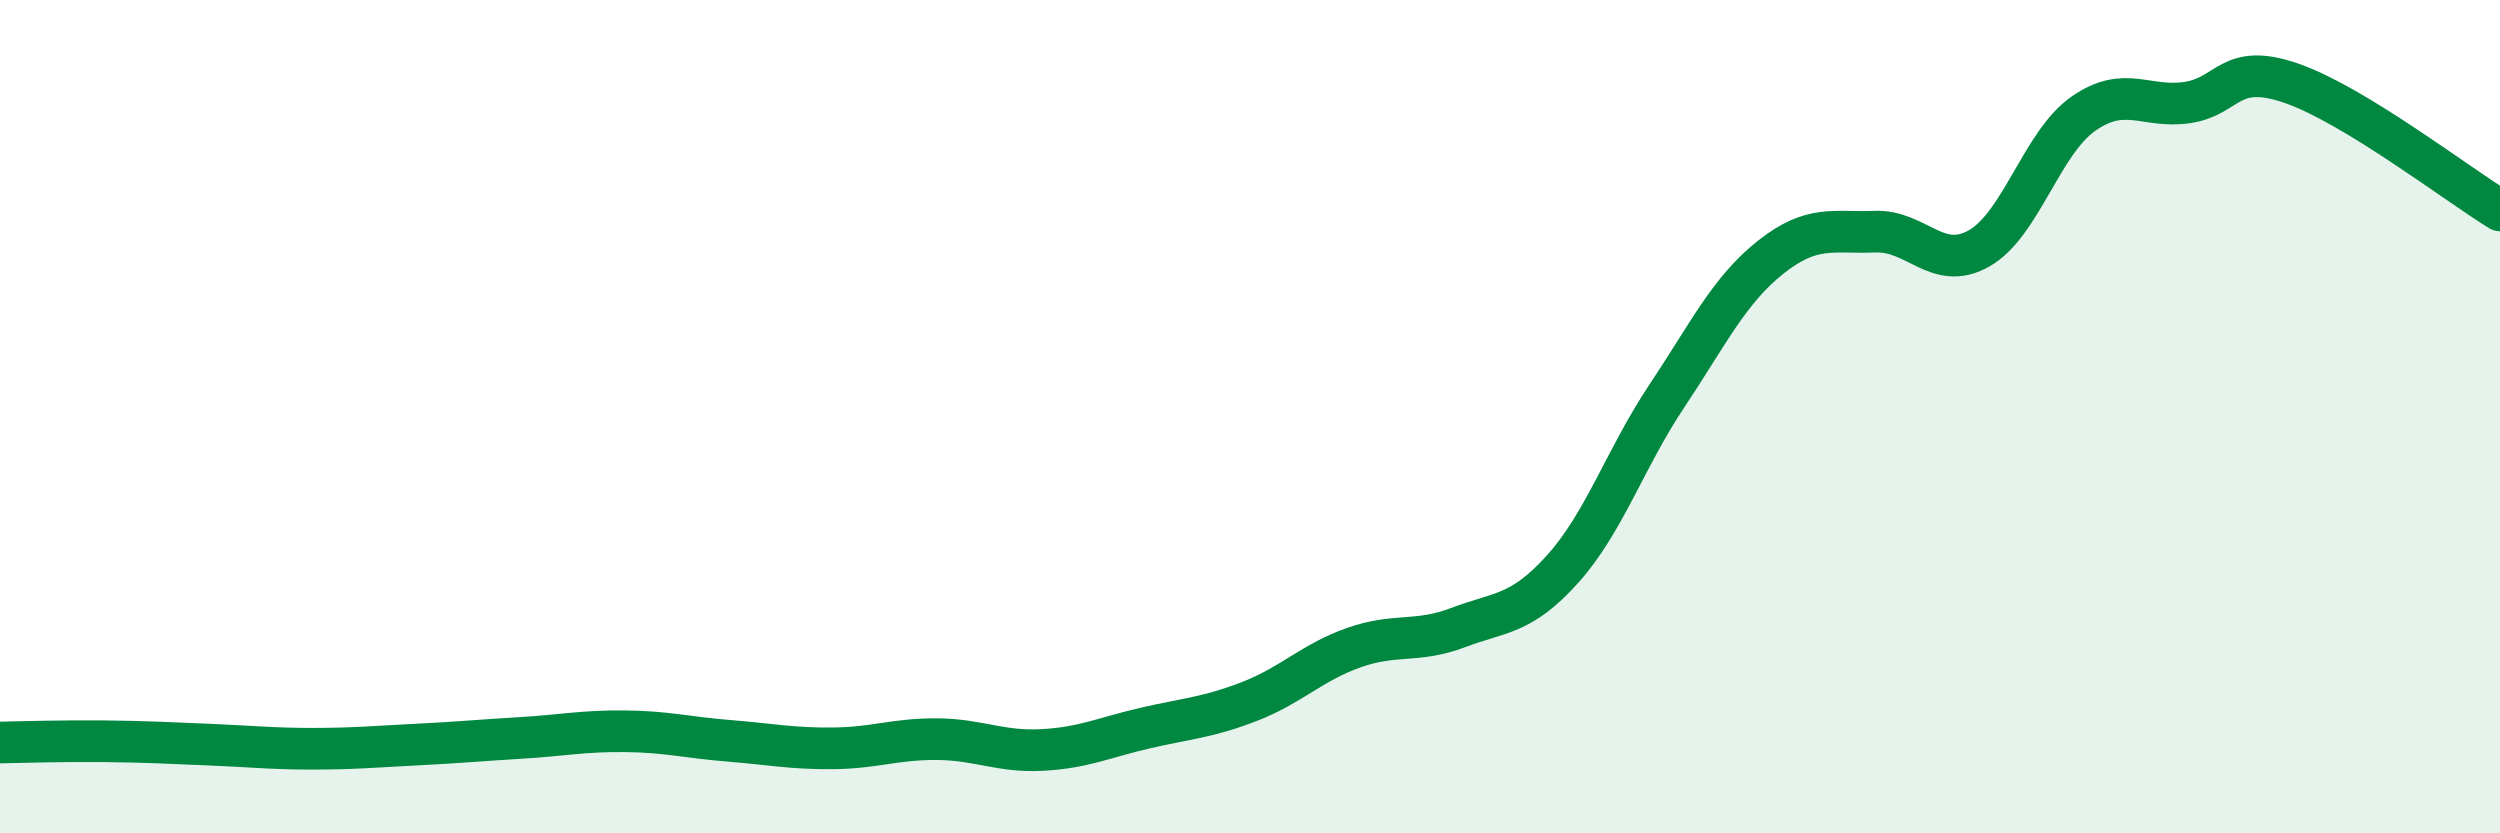
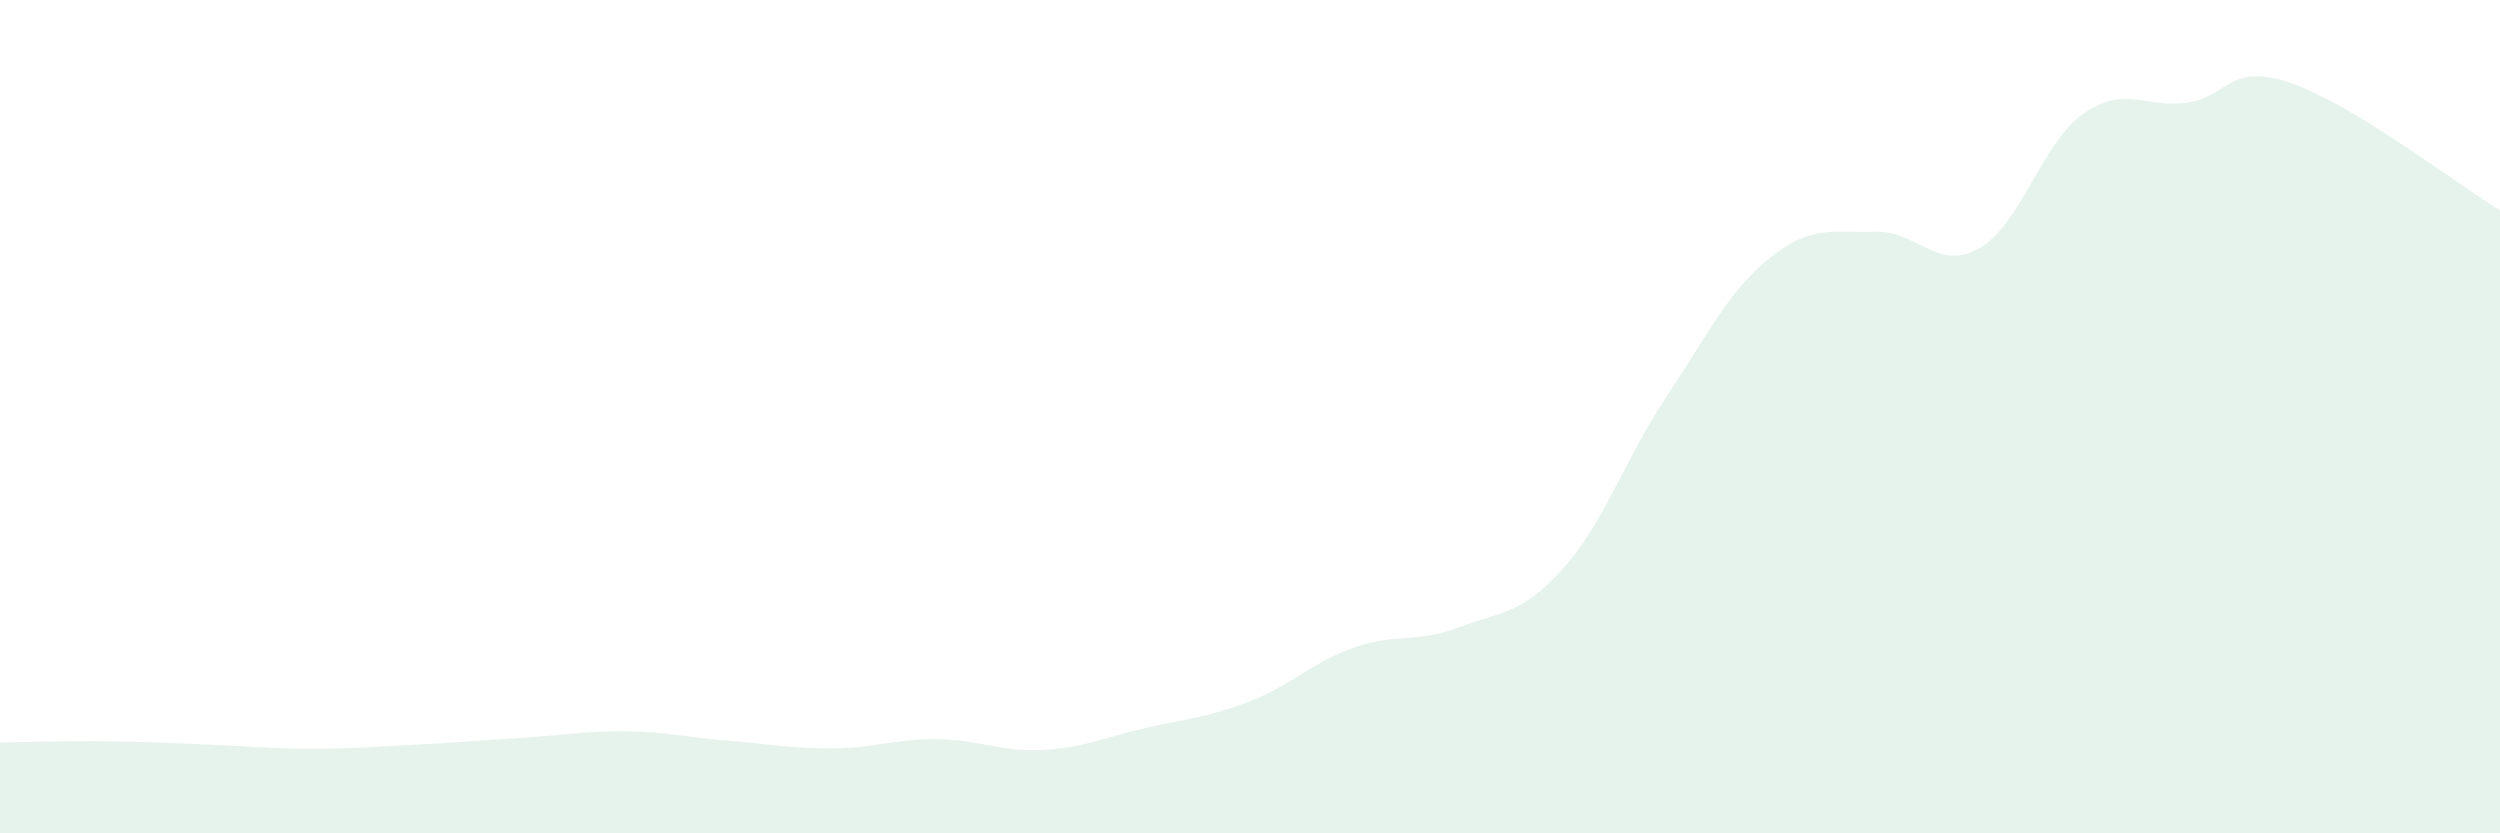
<svg xmlns="http://www.w3.org/2000/svg" width="60" height="20" viewBox="0 0 60 20">
  <path d="M 0,17.82 C 0.5,17.81 1.5,17.78 2.5,17.79 C 3.5,17.8 4,17.83 5,17.87 C 6,17.91 6.5,17.97 7.5,17.97 C 8.5,17.97 9,17.92 10,17.87 C 11,17.82 11.5,17.77 12.5,17.71 C 13.5,17.65 14,17.54 15,17.55 C 16,17.56 16.5,17.7 17.5,17.78 C 18.5,17.86 19,17.97 20,17.96 C 21,17.95 21.5,17.73 22.5,17.74 C 23.5,17.75 24,18.05 25,18 C 26,17.95 26.5,17.7 27.5,17.47 C 28.5,17.24 29,17.22 30,16.83 C 31,16.44 31.5,15.89 32.5,15.54 C 33.5,15.19 34,15.44 35,15.06 C 36,14.68 36.5,14.77 37.5,13.66 C 38.5,12.55 39,11.01 40,9.51 C 41,8.01 41.5,6.96 42.5,6.17 C 43.5,5.38 44,5.6 45,5.56 C 46,5.52 46.5,6.53 47.5,5.96 C 48.5,5.39 49,3.43 50,2.73 C 51,2.03 51.5,2.61 52.5,2.46 C 53.5,2.31 53.5,1.48 55,2 C 56.5,2.52 59,4.44 60,5.05L60 20L0 20Z" fill="#008740" opacity="0.1" stroke-linecap="round" stroke-linejoin="round" />
-   <path d="M 0,17.82 C 0.5,17.81 1.5,17.78 2.5,17.79 C 3.5,17.8 4,17.83 5,17.87 C 6,17.91 6.5,17.97 7.5,17.97 C 8.5,17.97 9,17.92 10,17.87 C 11,17.82 11.5,17.77 12.5,17.71 C 13.5,17.65 14,17.54 15,17.55 C 16,17.56 16.5,17.7 17.5,17.78 C 18.5,17.86 19,17.97 20,17.96 C 21,17.95 21.5,17.73 22.5,17.74 C 23.5,17.75 24,18.05 25,18 C 26,17.95 26.5,17.7 27.5,17.47 C 28.5,17.24 29,17.22 30,16.83 C 31,16.44 31.5,15.89 32.5,15.54 C 33.5,15.19 34,15.44 35,15.06 C 36,14.68 36.5,14.77 37.5,13.66 C 38.5,12.55 39,11.01 40,9.51 C 41,8.01 41.5,6.96 42.5,6.17 C 43.5,5.38 44,5.6 45,5.56 C 46,5.52 46.5,6.53 47.5,5.96 C 48.5,5.39 49,3.43 50,2.73 C 51,2.03 51.5,2.61 52.5,2.46 C 53.5,2.31 53.5,1.48 55,2 C 56.5,2.52 59,4.44 60,5.05" stroke="#008740" stroke-width="1" fill="none" stroke-linecap="round" stroke-linejoin="round" />
</svg>